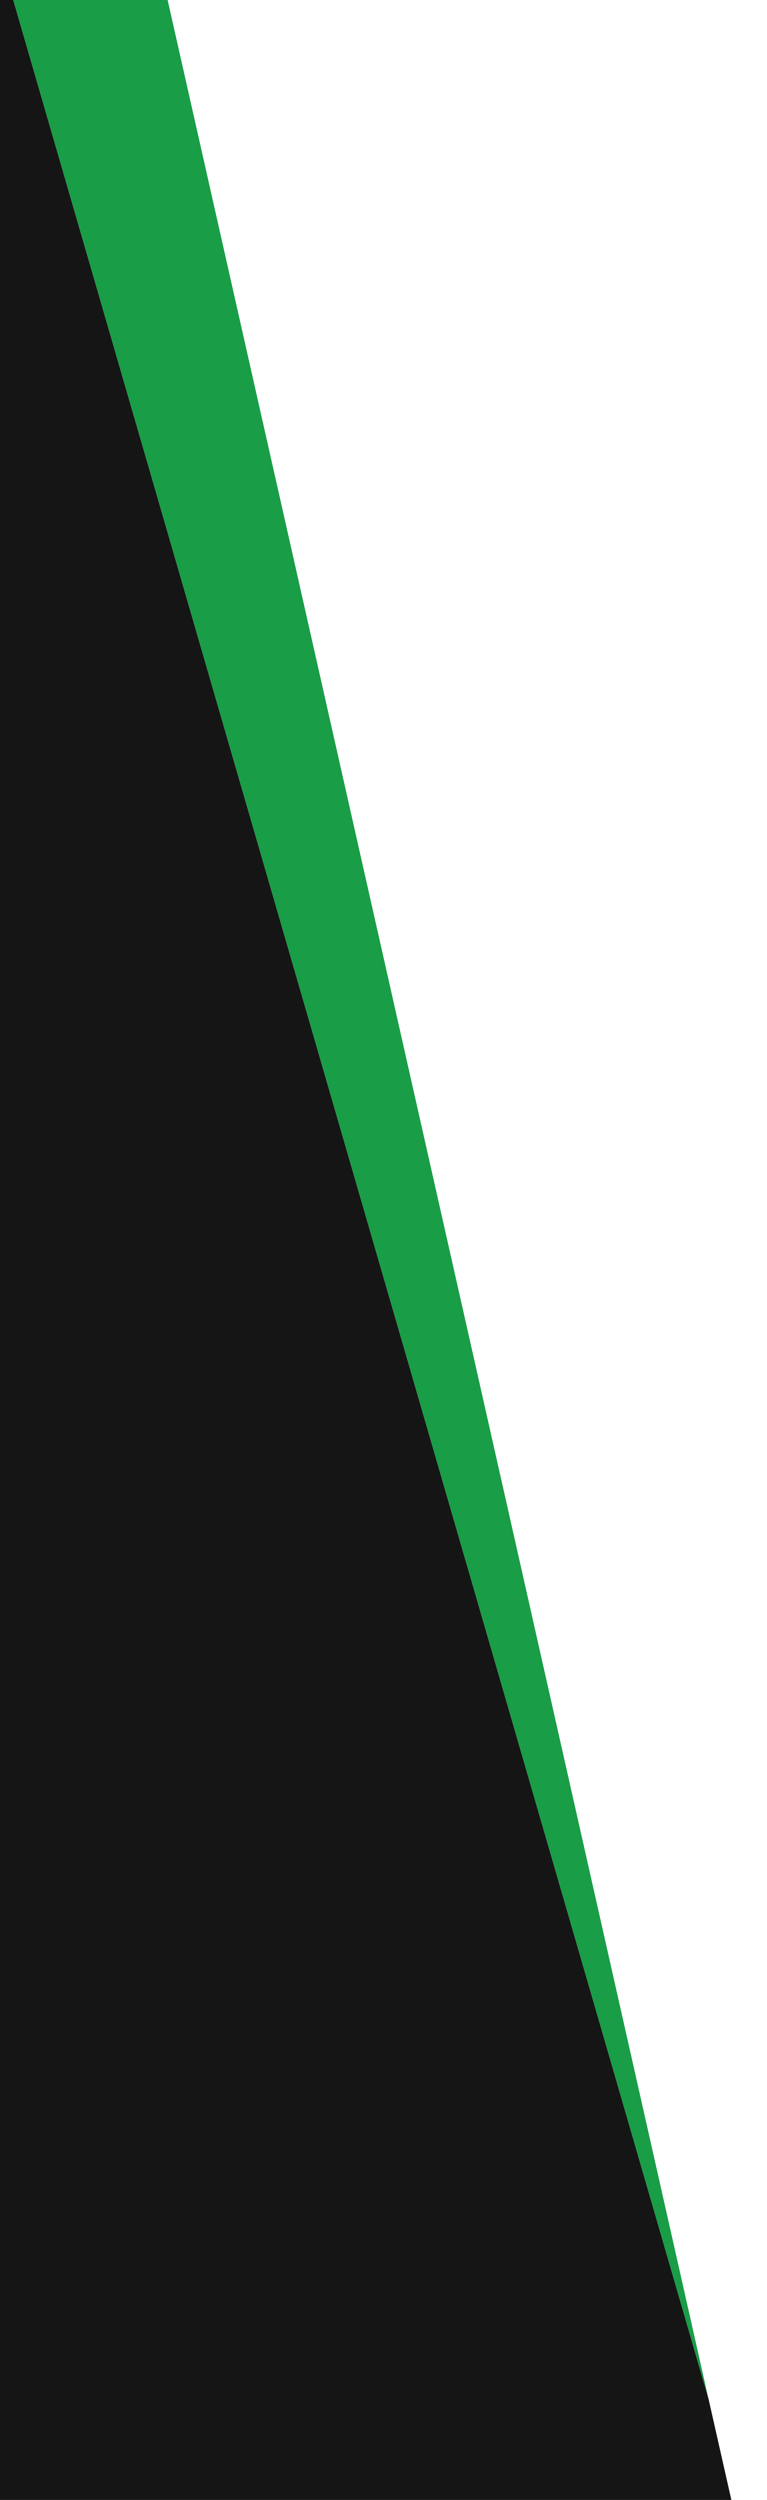
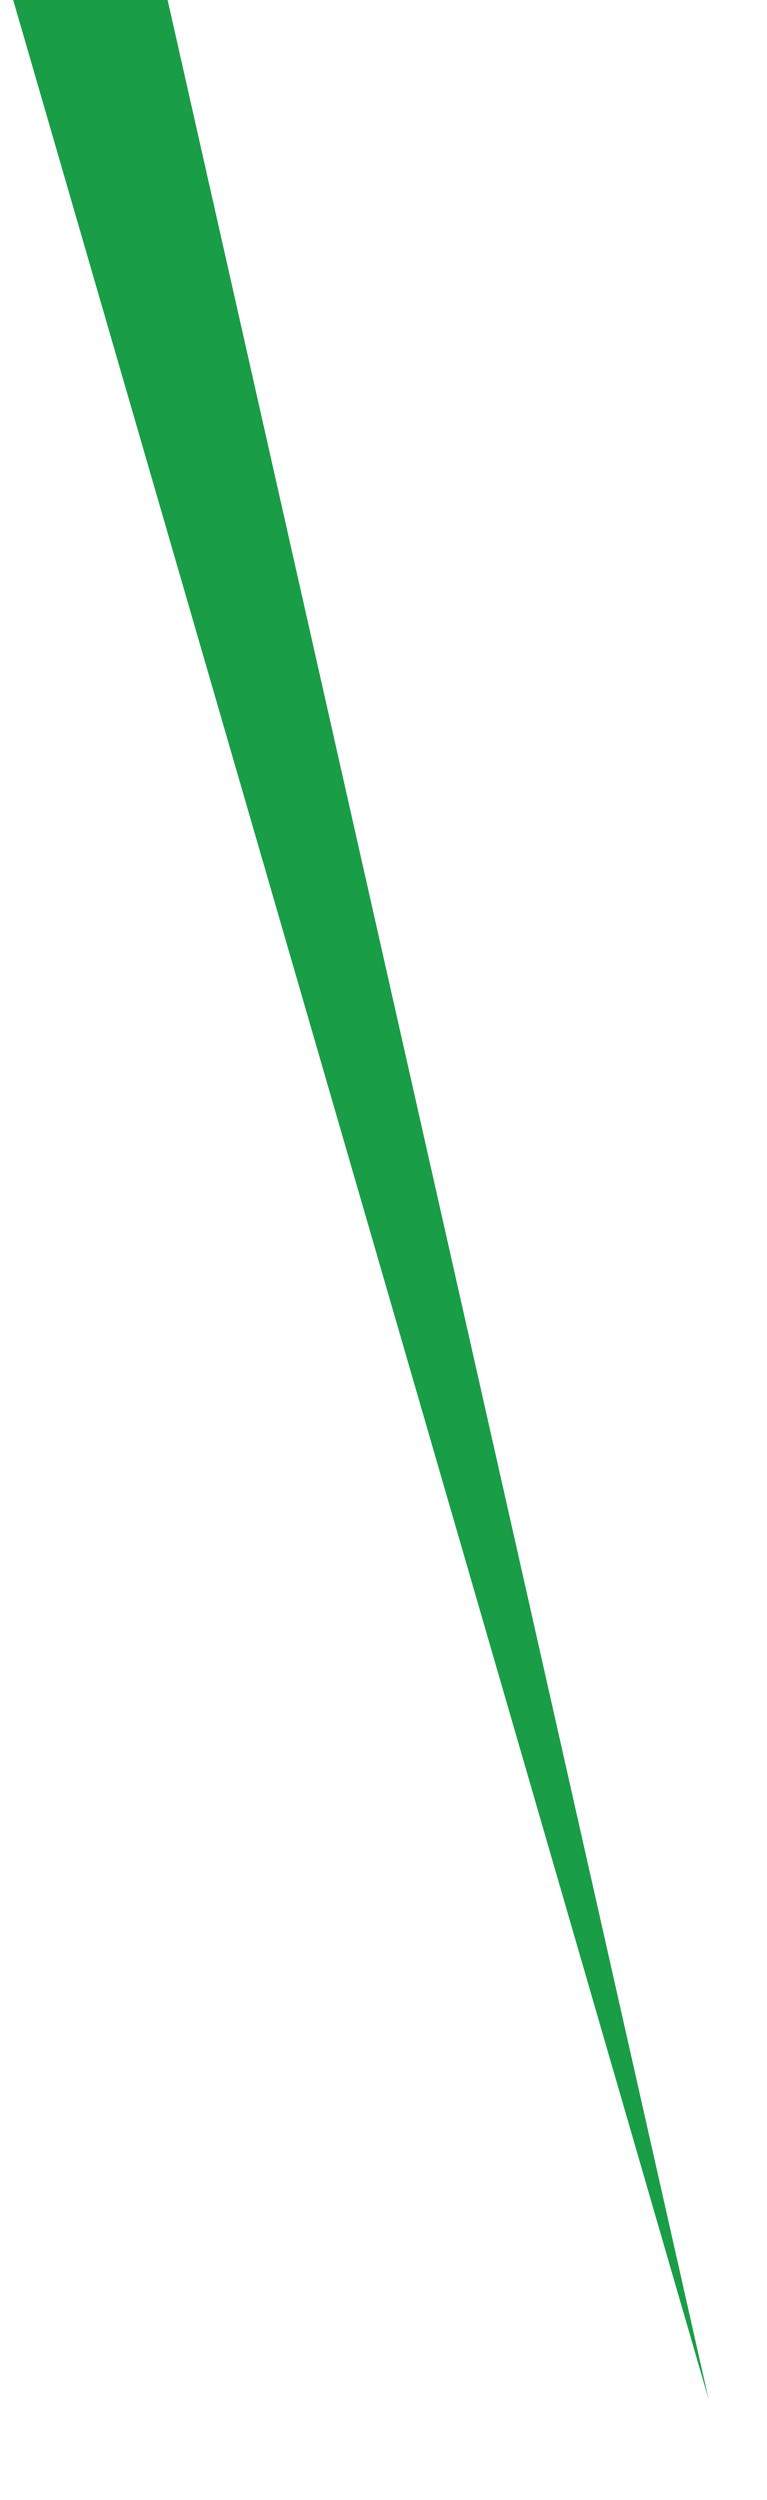
<svg xmlns="http://www.w3.org/2000/svg" version="1.1" id="Layer_1" x="0px" y="0px" viewBox="85 -335.2 221 720" style="enable-background:new 85 -335.2 221 720;" xml:space="preserve">
  <style type="text/css">
	.st0{fill:#199D47;}
	.st1{fill:#151515;}
</style>
  <g>
    <polygon class="st0" points="289.2,355.9 133.3,-335.2 88.8,-335.2  " />
-     <polygon class="st1" points="85,-335.2 85,385.1 295.8,385.1 289.2,355.9 88.8,-335.2  " />
  </g>
</svg>